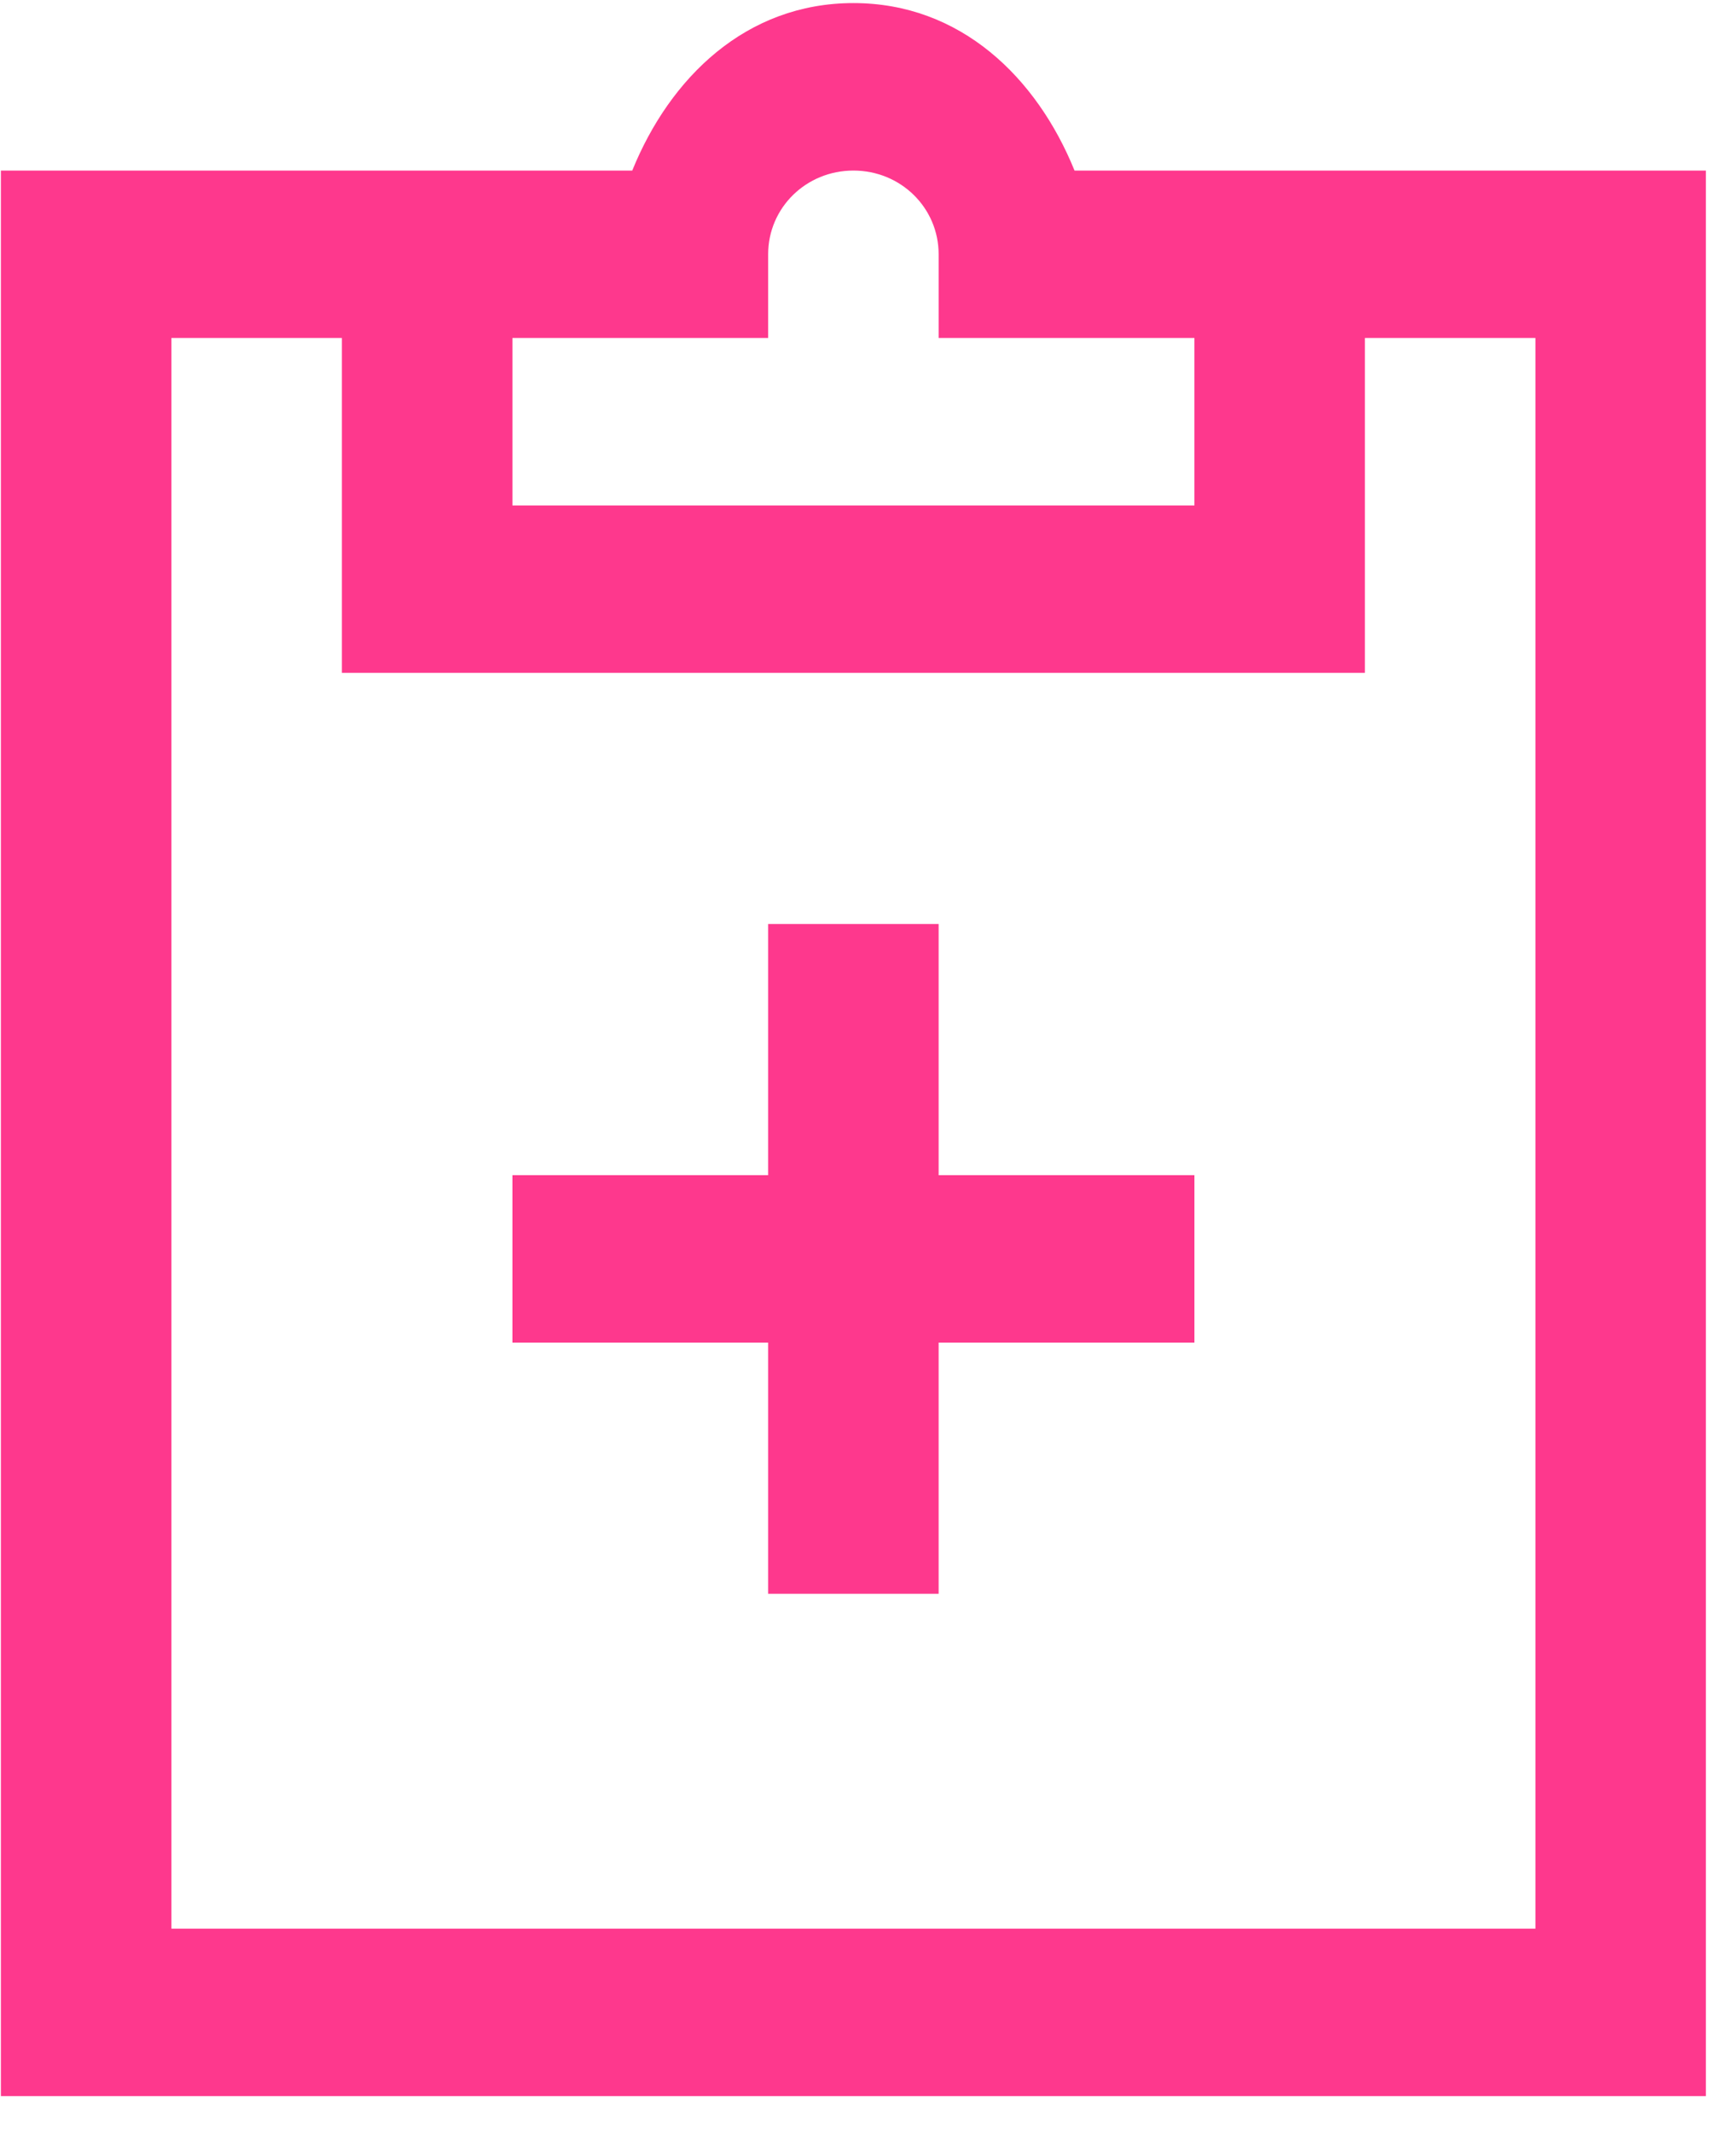
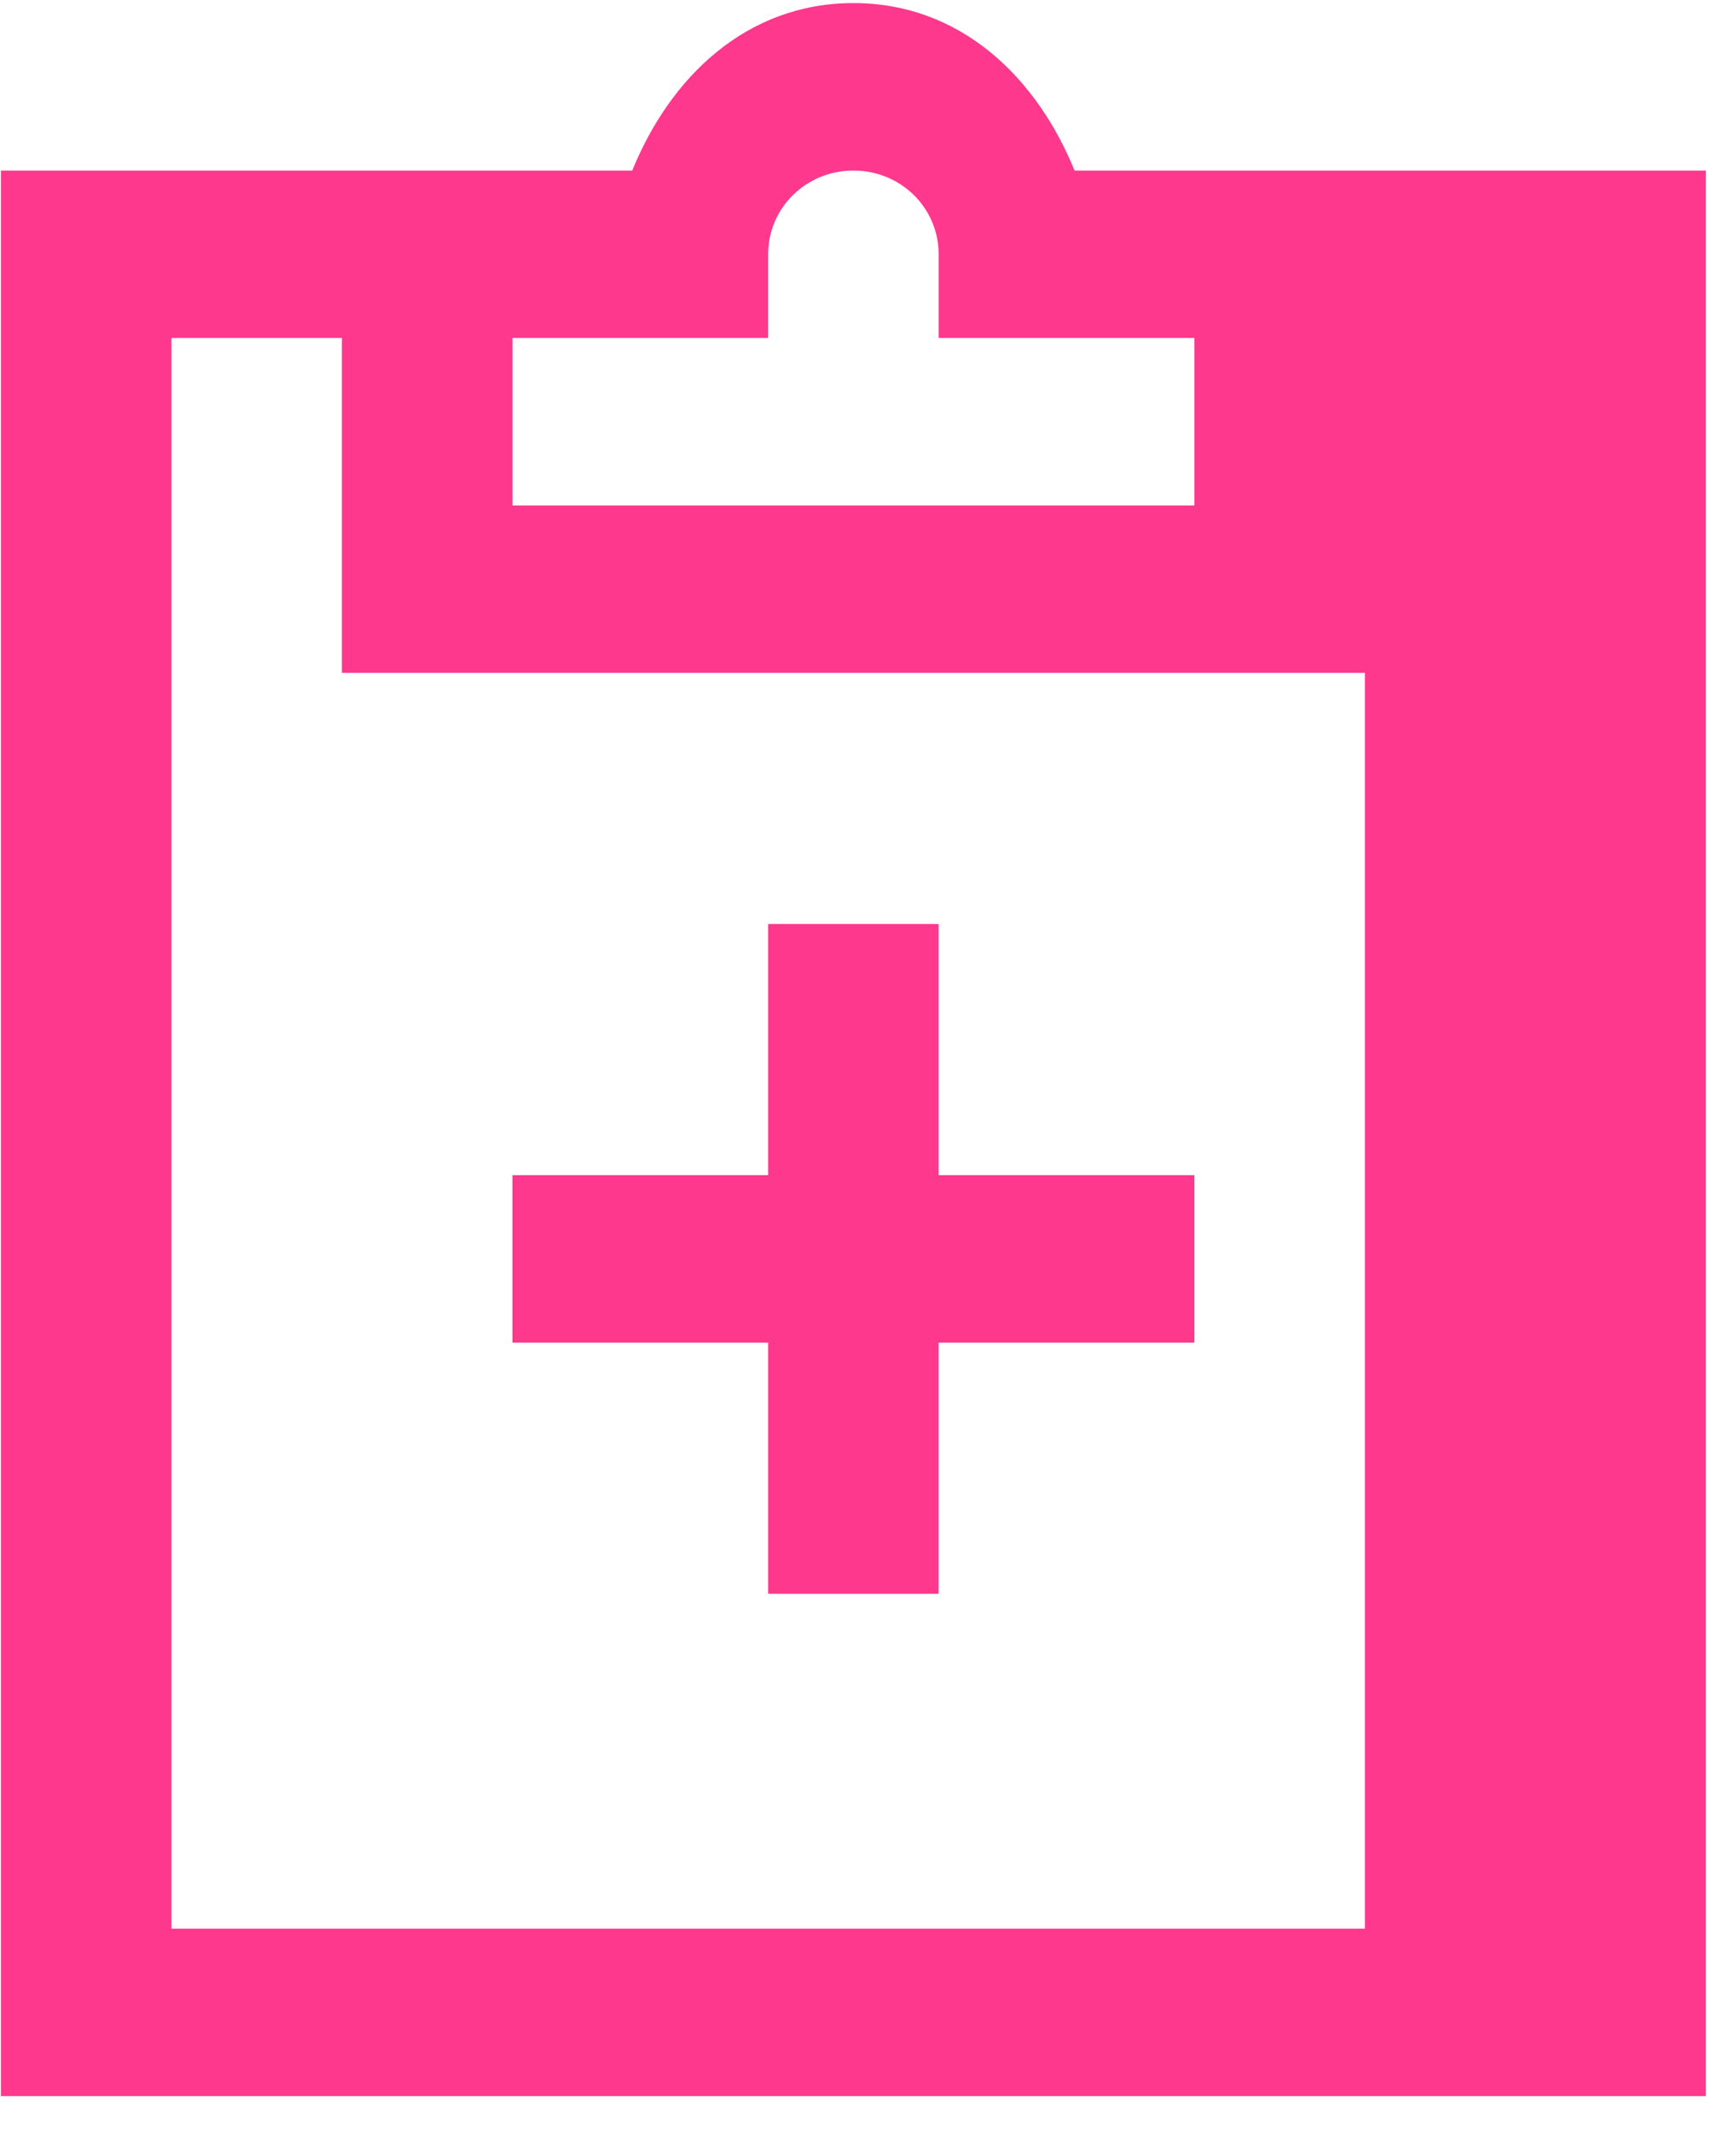
<svg xmlns="http://www.w3.org/2000/svg" width="35" height="43" viewBox="0 0 35 43" fill="none">
-   <path d="M17.206 0.062C15.043 0.062 13.507 1.564 12.747 3.438H0.018V42.25H34.393V3.438H21.664C20.904 1.564 19.368 0.062 17.206 0.062ZM17.206 3.438C18.16 3.438 18.924 4.188 18.924 5.125V6.812H24.081V10.188H10.331V6.812H15.487V5.125C15.487 4.188 16.252 3.438 17.206 3.438ZM3.456 6.812H6.893V13.562H27.518V6.812H30.956V38.875H3.456V6.812ZM15.487 18.625V23.688H10.331V27.062H15.487V32.125H18.924V27.062H24.081V23.688H18.924V18.625H15.487Z" fill="#FE388D" />
+   <path d="M17.206 0.062C15.043 0.062 13.507 1.564 12.747 3.438H0.018V42.25H34.393V3.438H21.664C20.904 1.564 19.368 0.062 17.206 0.062ZM17.206 3.438C18.16 3.438 18.924 4.188 18.924 5.125V6.812H24.081V10.188H10.331V6.812H15.487V5.125C15.487 4.188 16.252 3.438 17.206 3.438ZM3.456 6.812H6.893V13.562H27.518V6.812V38.875H3.456V6.812ZM15.487 18.625V23.688H10.331V27.062H15.487V32.125H18.924V27.062H24.081V23.688H18.924V18.625H15.487Z" fill="#FE388D" />
</svg>